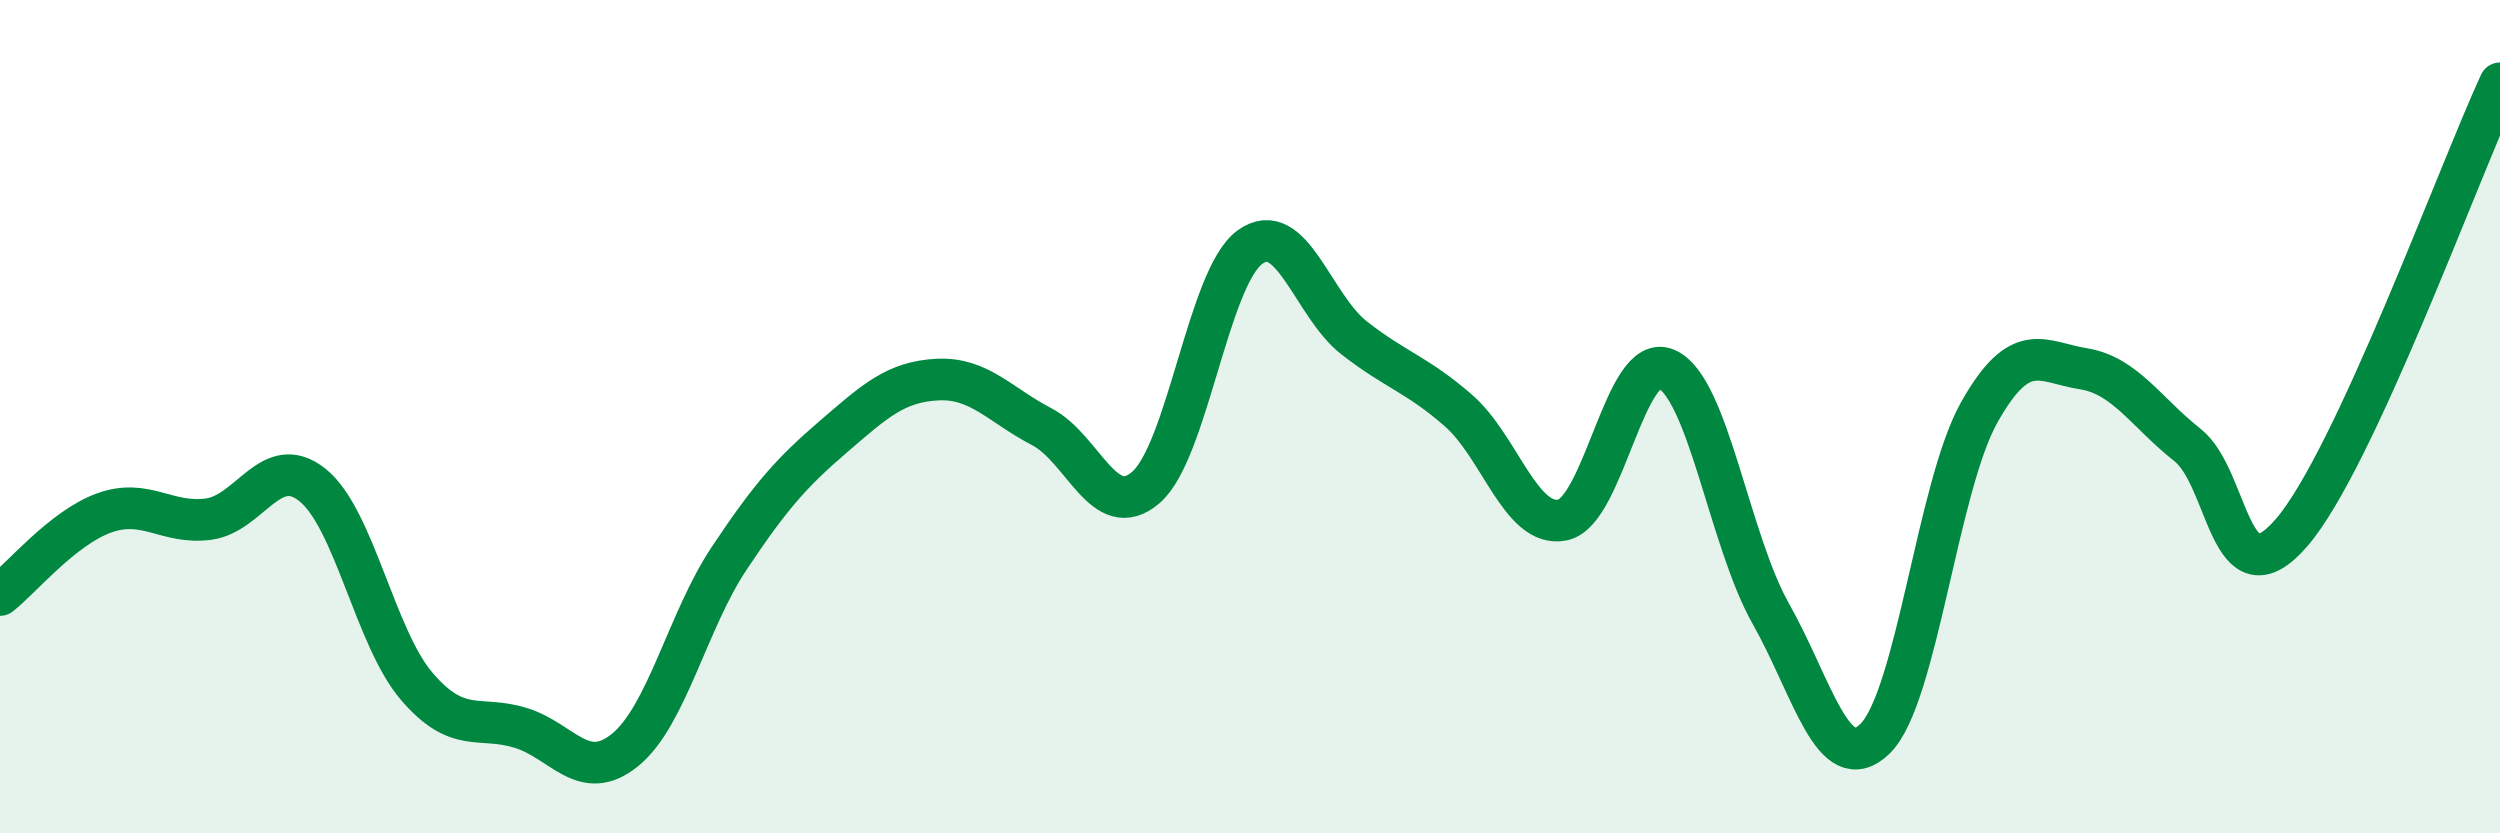
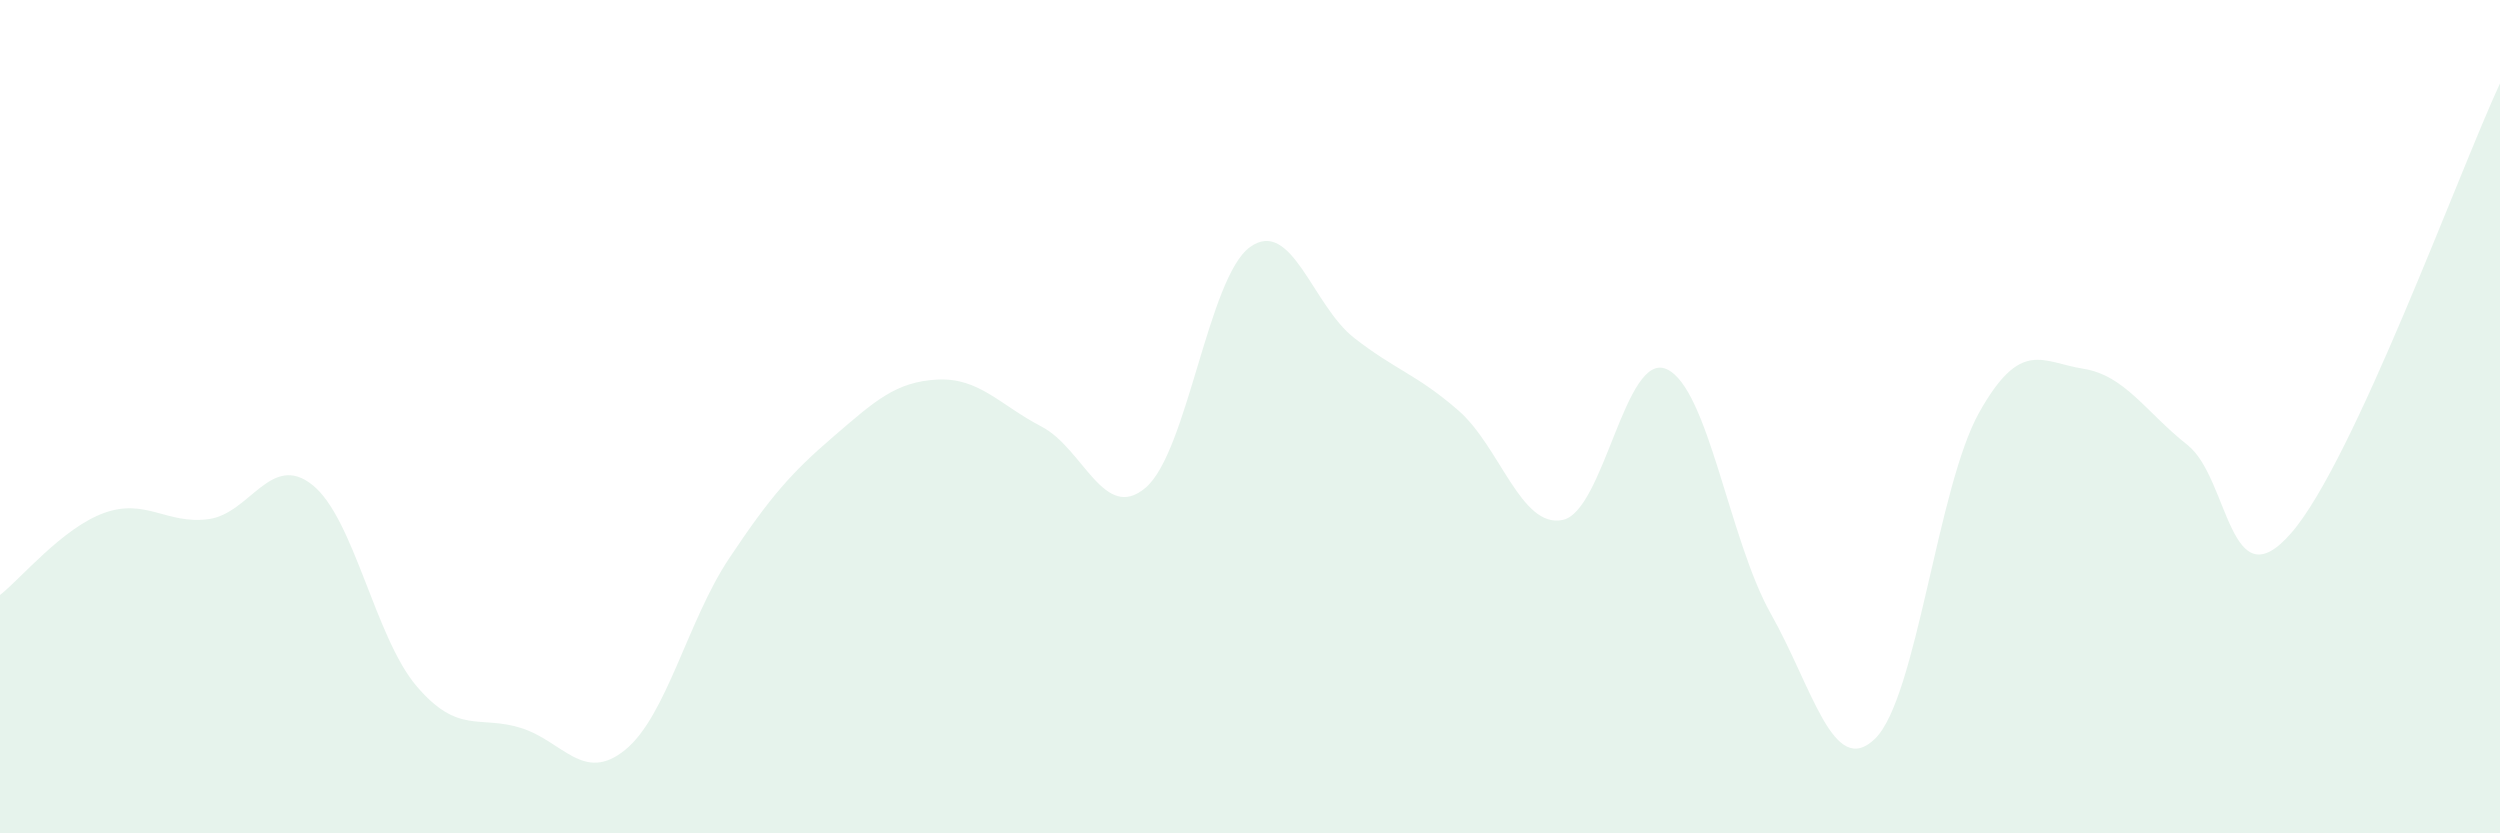
<svg xmlns="http://www.w3.org/2000/svg" width="60" height="20" viewBox="0 0 60 20">
  <path d="M 0,14.28 C 0.5,13.89 1.5,12.67 2.5,12.31 C 3.5,11.95 4,12.59 5,12.46 C 6,12.33 6.5,10.84 7.5,11.64 C 8.5,12.44 9,15.3 10,16.47 C 11,17.64 11.5,17.16 12.5,17.47 C 13.5,17.78 14,18.81 15,18 C 16,17.19 16.5,14.9 17.5,13.4 C 18.5,11.9 19,11.34 20,10.48 C 21,9.62 21.5,9.16 22.5,9.11 C 23.5,9.06 24,9.72 25,10.24 C 26,10.76 26.5,12.56 27.5,11.7 C 28.5,10.84 29,6.65 30,5.93 C 31,5.21 31.5,7.33 32.5,8.11 C 33.5,8.89 34,8.98 35,9.85 C 36,10.72 36.5,12.68 37.5,12.48 C 38.5,12.28 39,8.41 40,8.86 C 41,9.31 41.5,12.96 42.5,14.73 C 43.5,16.5 44,18.7 45,17.73 C 46,16.76 46.5,11.68 47.5,9.9 C 48.5,8.12 49,8.69 50,8.85 C 51,9.01 51.5,9.89 52.5,10.68 C 53.5,11.47 53.5,14.52 55,12.78 C 56.5,11.04 59,4.16 60,2L60 20L0 20Z" fill="#008740" opacity="0.1" stroke-linecap="round" stroke-linejoin="round" />
-   <path d="M 0,14.28 C 0.5,13.89 1.5,12.67 2.5,12.31 C 3.5,11.95 4,12.59 5,12.46 C 6,12.33 6.5,10.84 7.5,11.64 C 8.5,12.44 9,15.3 10,16.47 C 11,17.64 11.5,17.16 12.5,17.47 C 13.5,17.78 14,18.81 15,18 C 16,17.19 16.5,14.9 17.5,13.4 C 18.5,11.9 19,11.34 20,10.48 C 21,9.62 21.5,9.16 22.5,9.11 C 23.5,9.06 24,9.72 25,10.24 C 26,10.76 26.5,12.56 27.5,11.7 C 28.5,10.84 29,6.65 30,5.93 C 31,5.21 31.5,7.33 32.5,8.11 C 33.5,8.89 34,8.98 35,9.85 C 36,10.72 36.5,12.68 37.5,12.48 C 38.5,12.28 39,8.41 40,8.86 C 41,9.31 41.5,12.96 42.5,14.73 C 43.5,16.5 44,18.7 45,17.73 C 46,16.76 46.5,11.68 47.5,9.9 C 48.5,8.12 49,8.69 50,8.85 C 51,9.01 51.5,9.89 52.5,10.68 C 53.5,11.47 53.5,14.52 55,12.78 C 56.5,11.04 59,4.16 60,2" stroke="#008740" stroke-width="1" fill="none" stroke-linecap="round" stroke-linejoin="round" />
</svg>